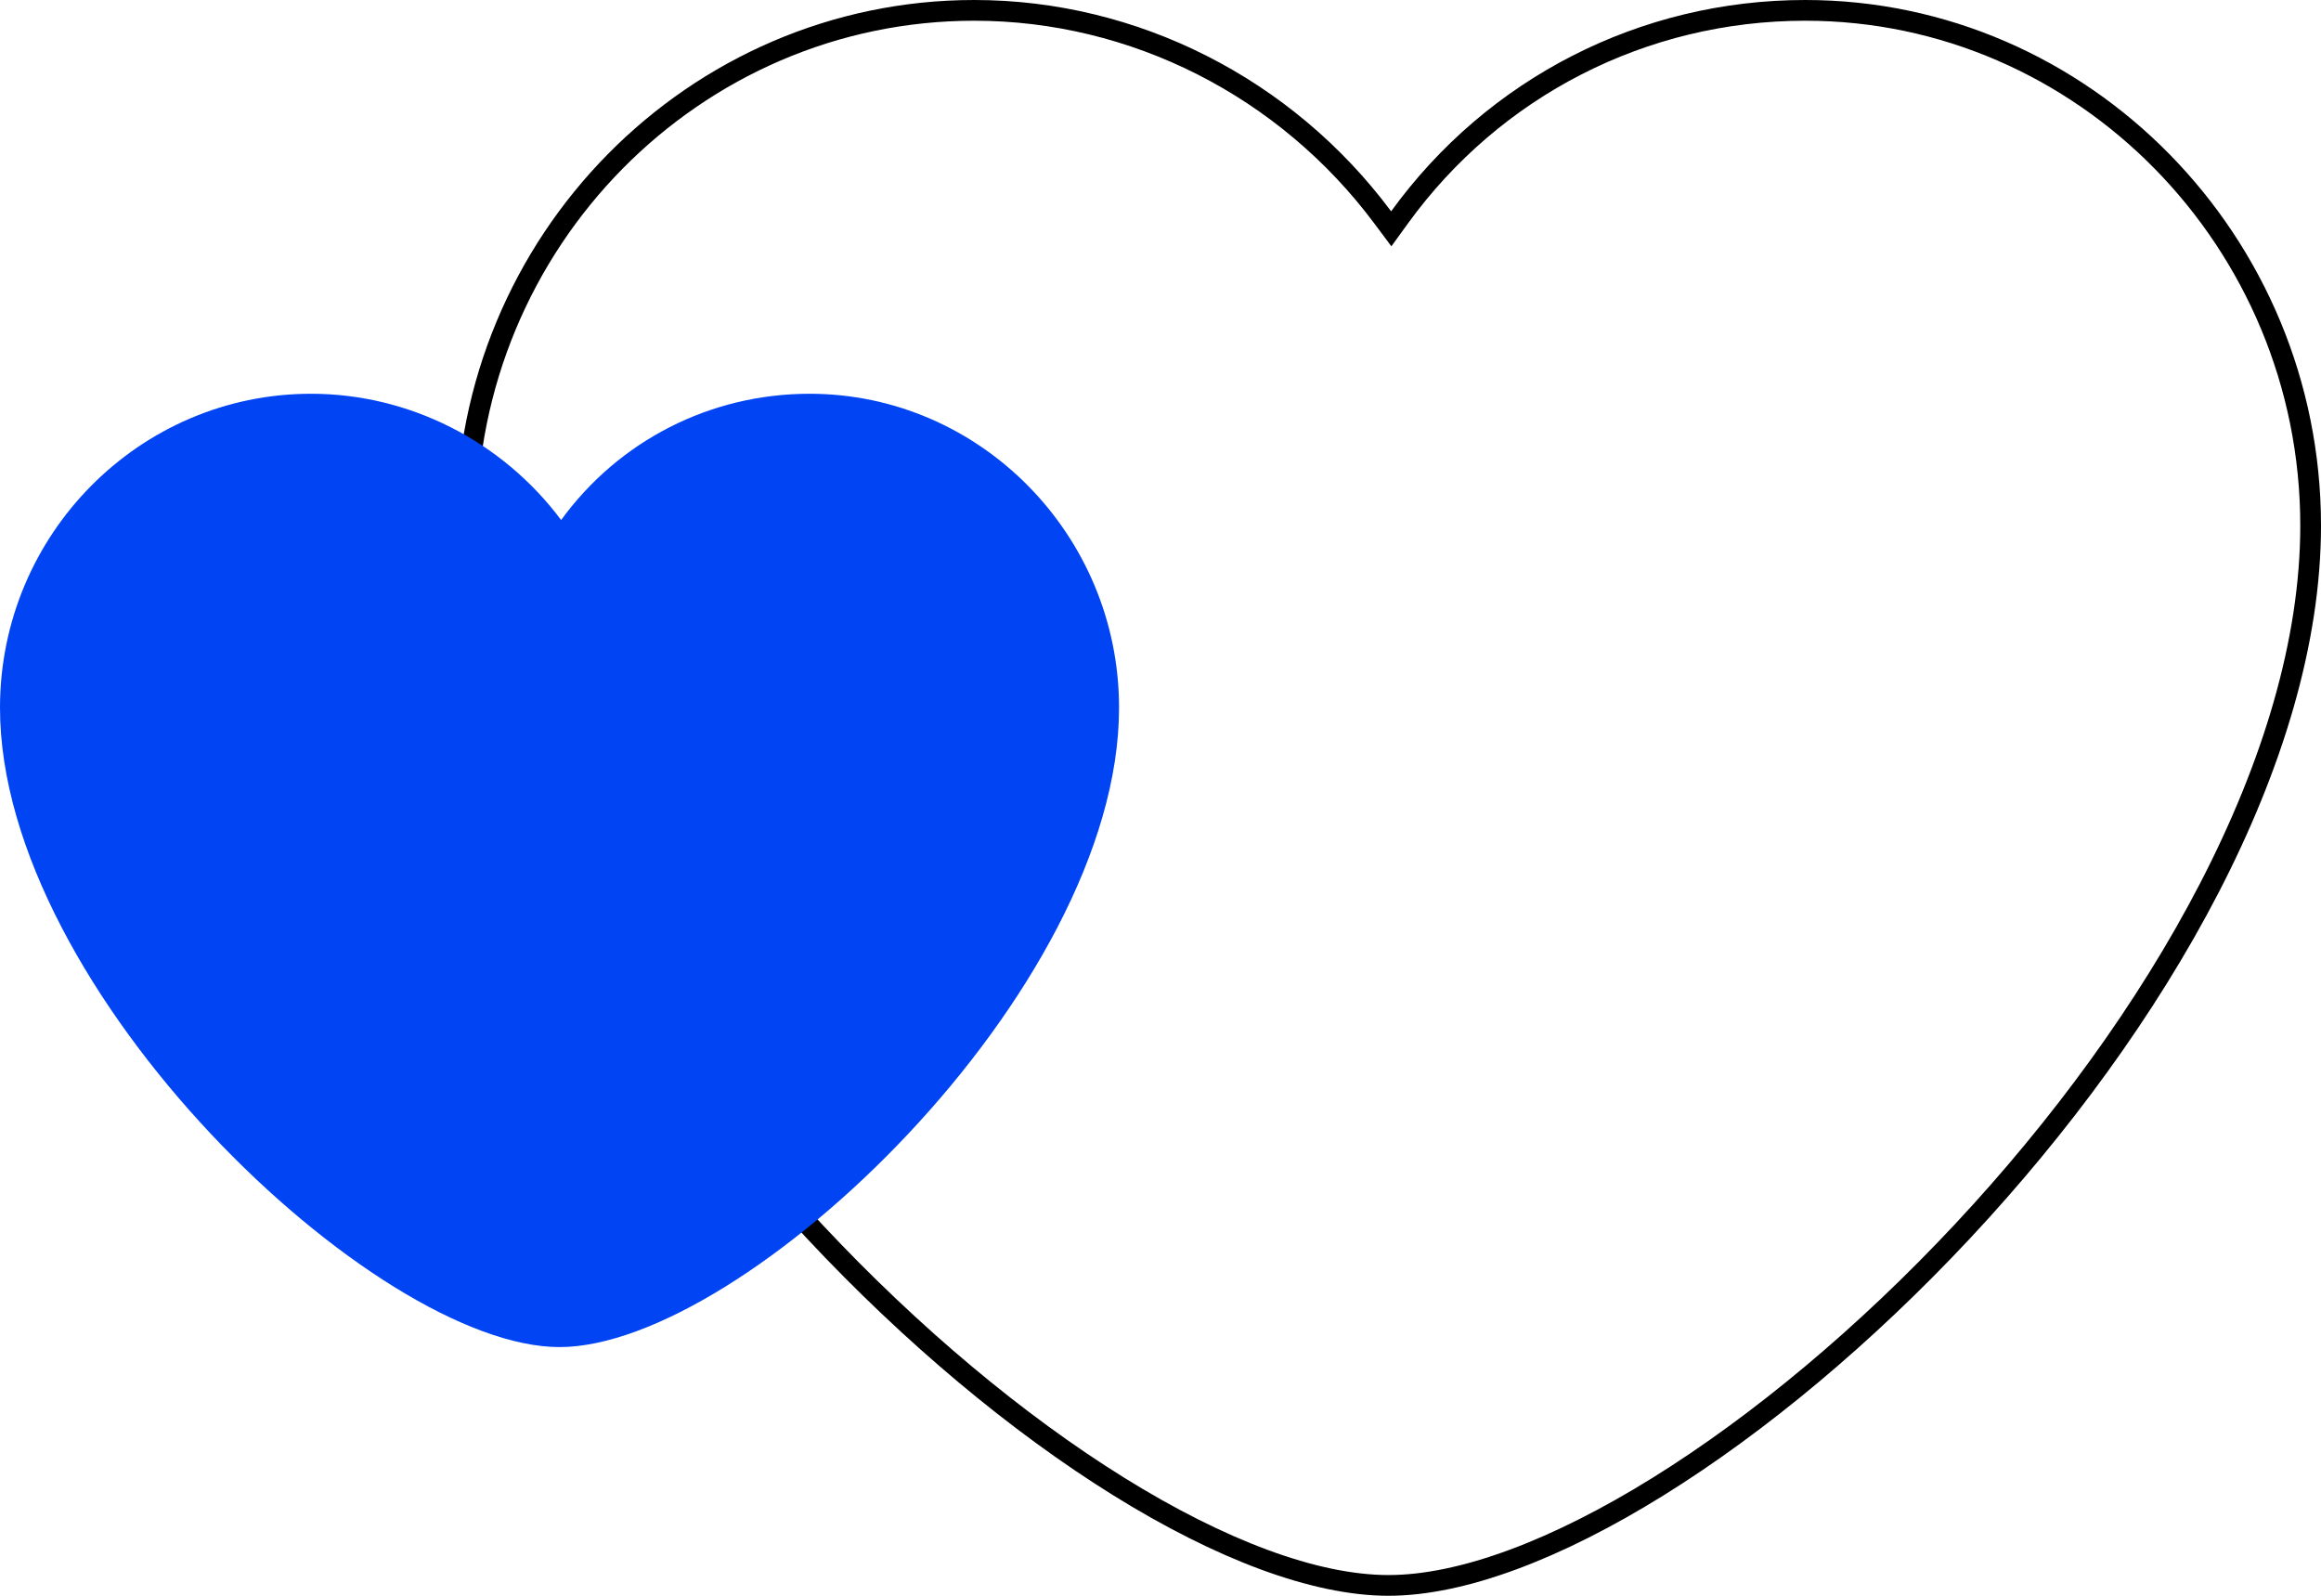
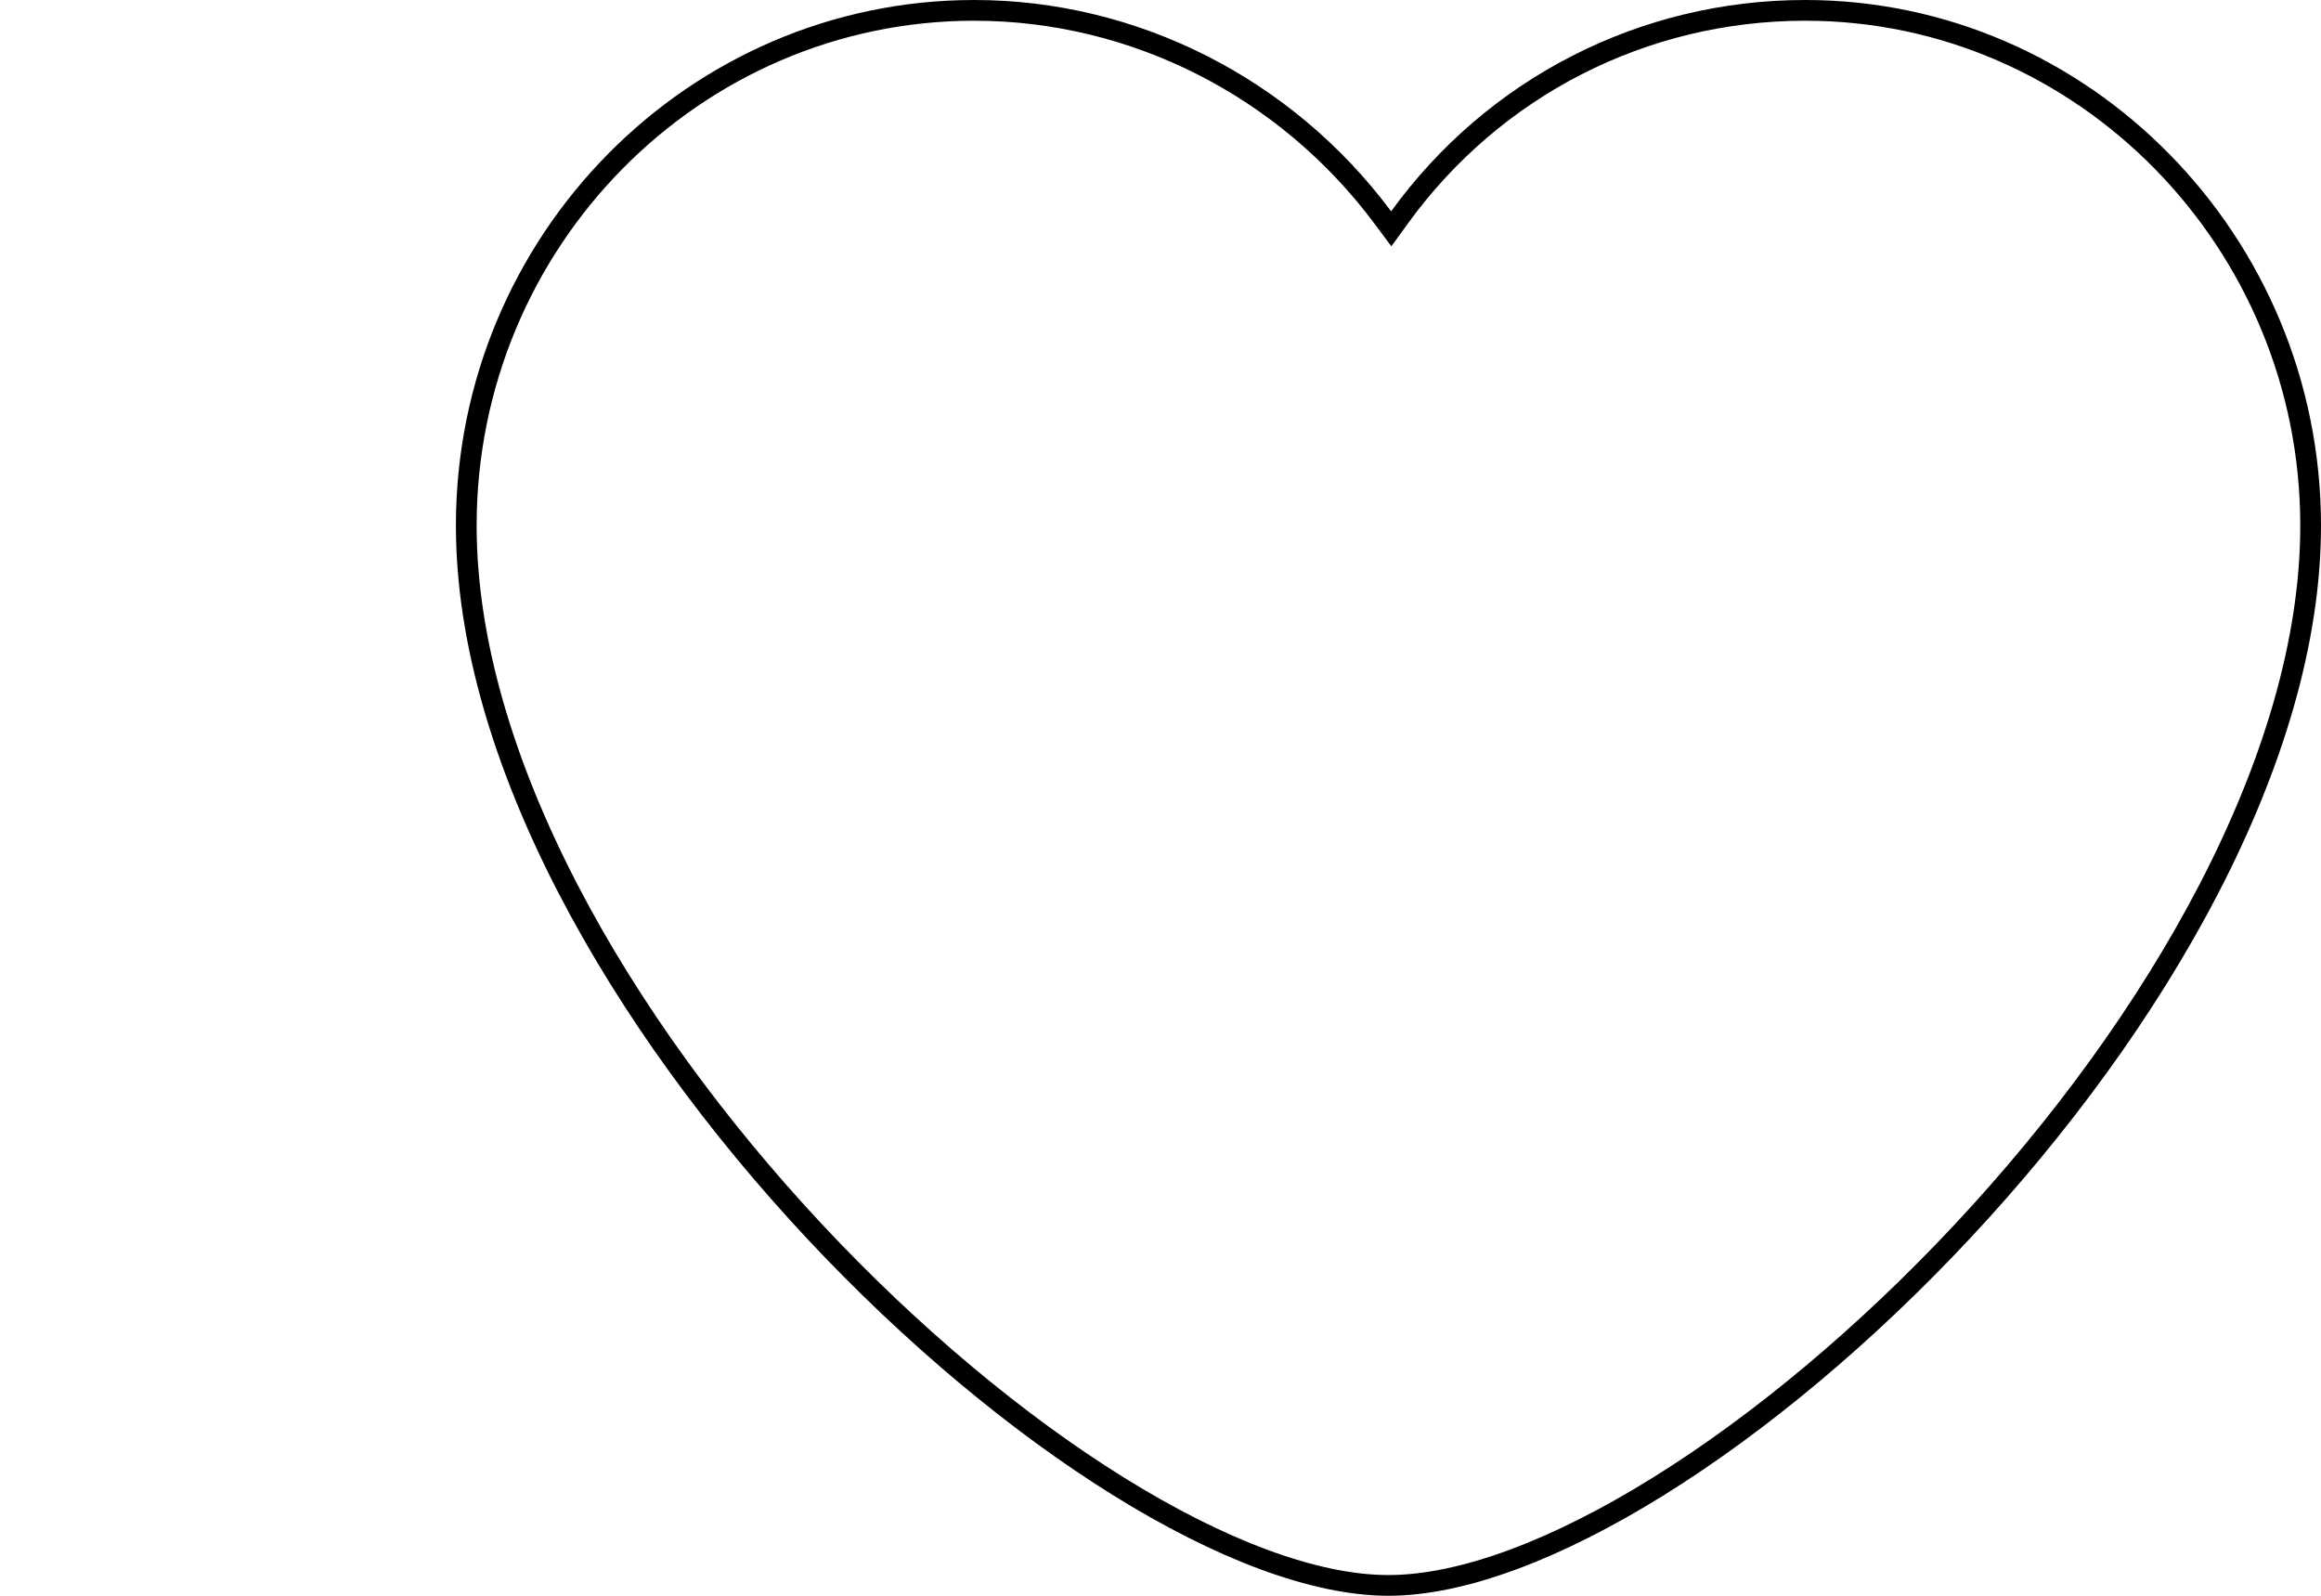
<svg xmlns="http://www.w3.org/2000/svg" width="112" height="77" viewBox="0 0 112 77" fill="none">
  <path d="M66.728 10.496L67.135 11.041L67.534 10.49C72.082 4.214 79.281 0.5 87.115 0.5C100.498 0.5 111.5 11.641 111.5 25.362C111.5 36.61 104.061 49.401 94.695 59.419C90.022 64.416 84.894 68.697 80.023 71.724C75.137 74.76 70.568 76.5 67 76.5C63.432 76.5 58.863 74.76 53.977 71.724C49.106 68.697 43.978 64.416 39.305 59.419C29.939 49.401 22.5 36.61 22.5 25.362C22.5 11.643 33.5 0.5 47.014 0.5C54.719 0.5 62.05 4.214 66.728 10.496Z" stroke="black" />
-   <path d="M39.069 19C34.272 19 29.863 21.265 27.077 25.092C24.215 21.265 19.728 19 15.009 19C6.731 19 0 25.795 0 34.151C0 47.818 18.103 65 27 65C35.897 65 54 47.818 54 34.151C54 25.795 47.269 19 39.069 19Z" fill="#0044F4" />
</svg>